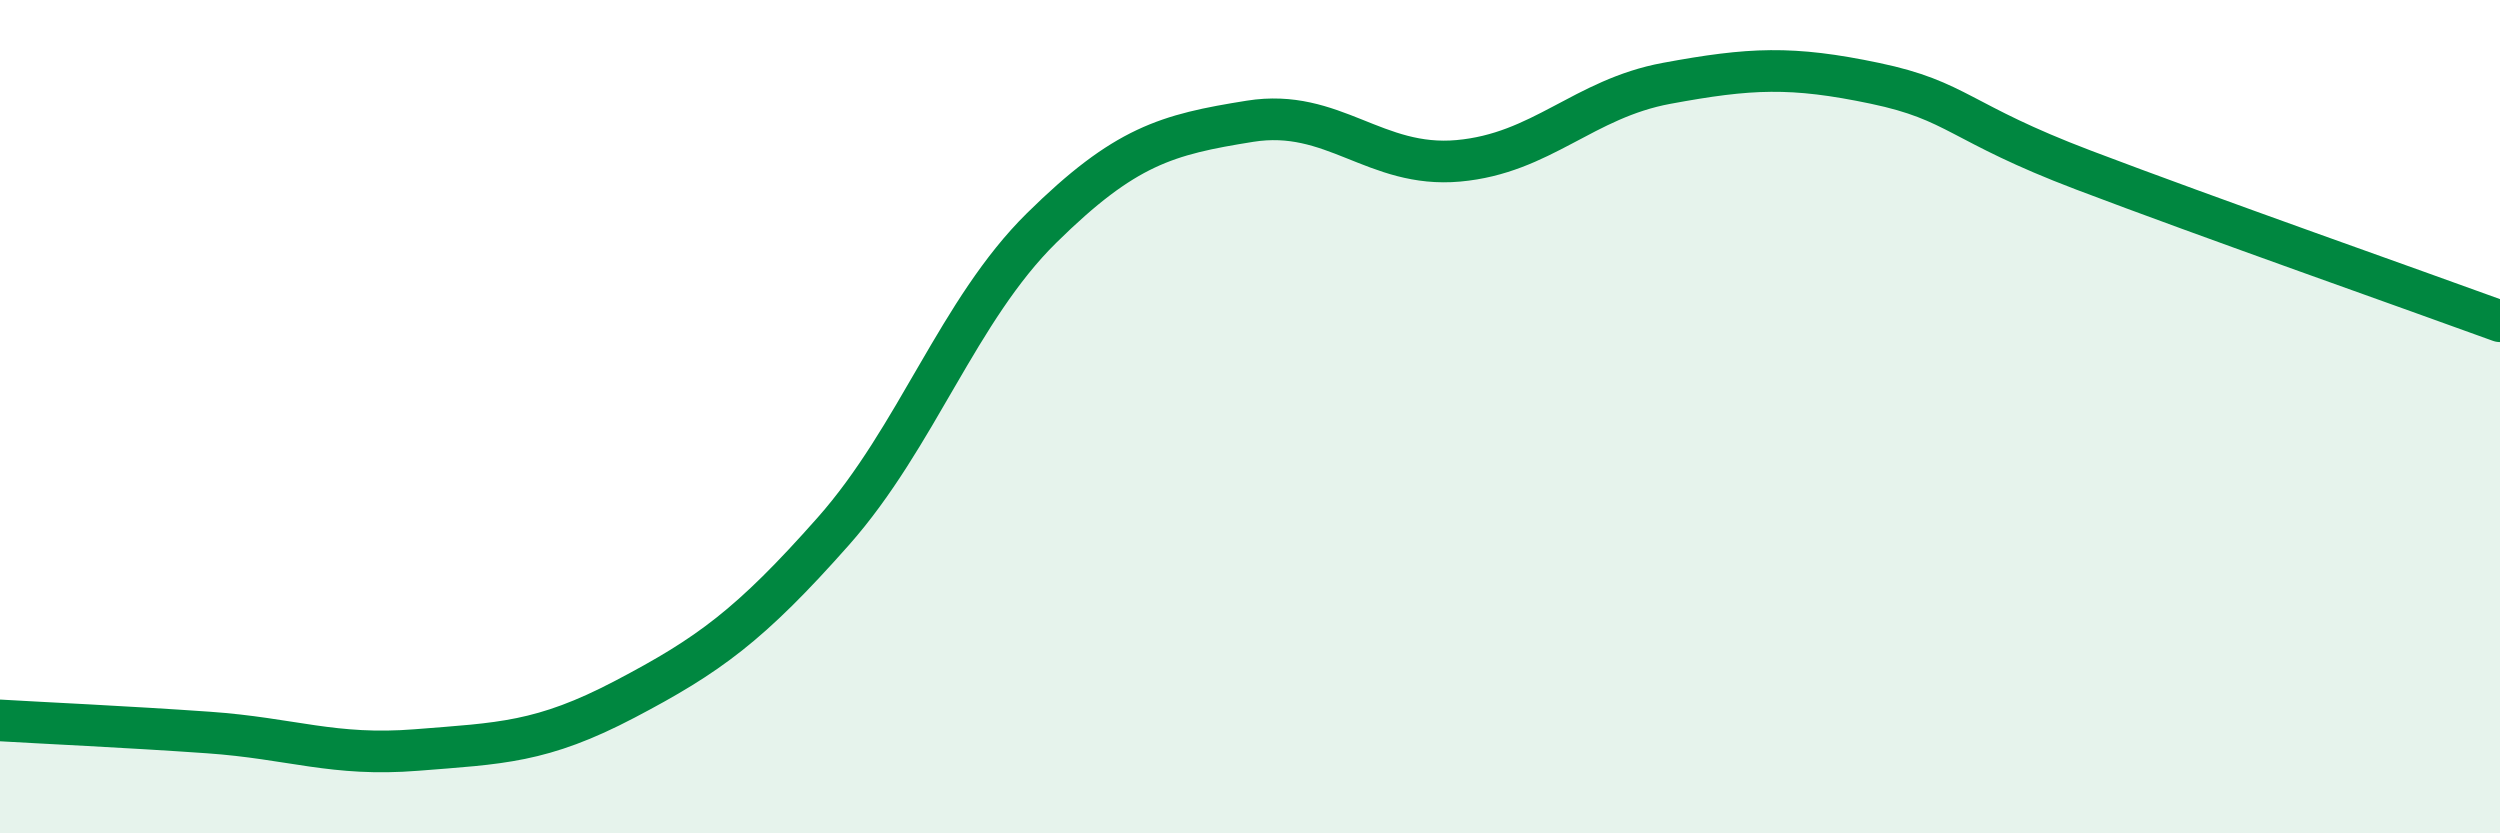
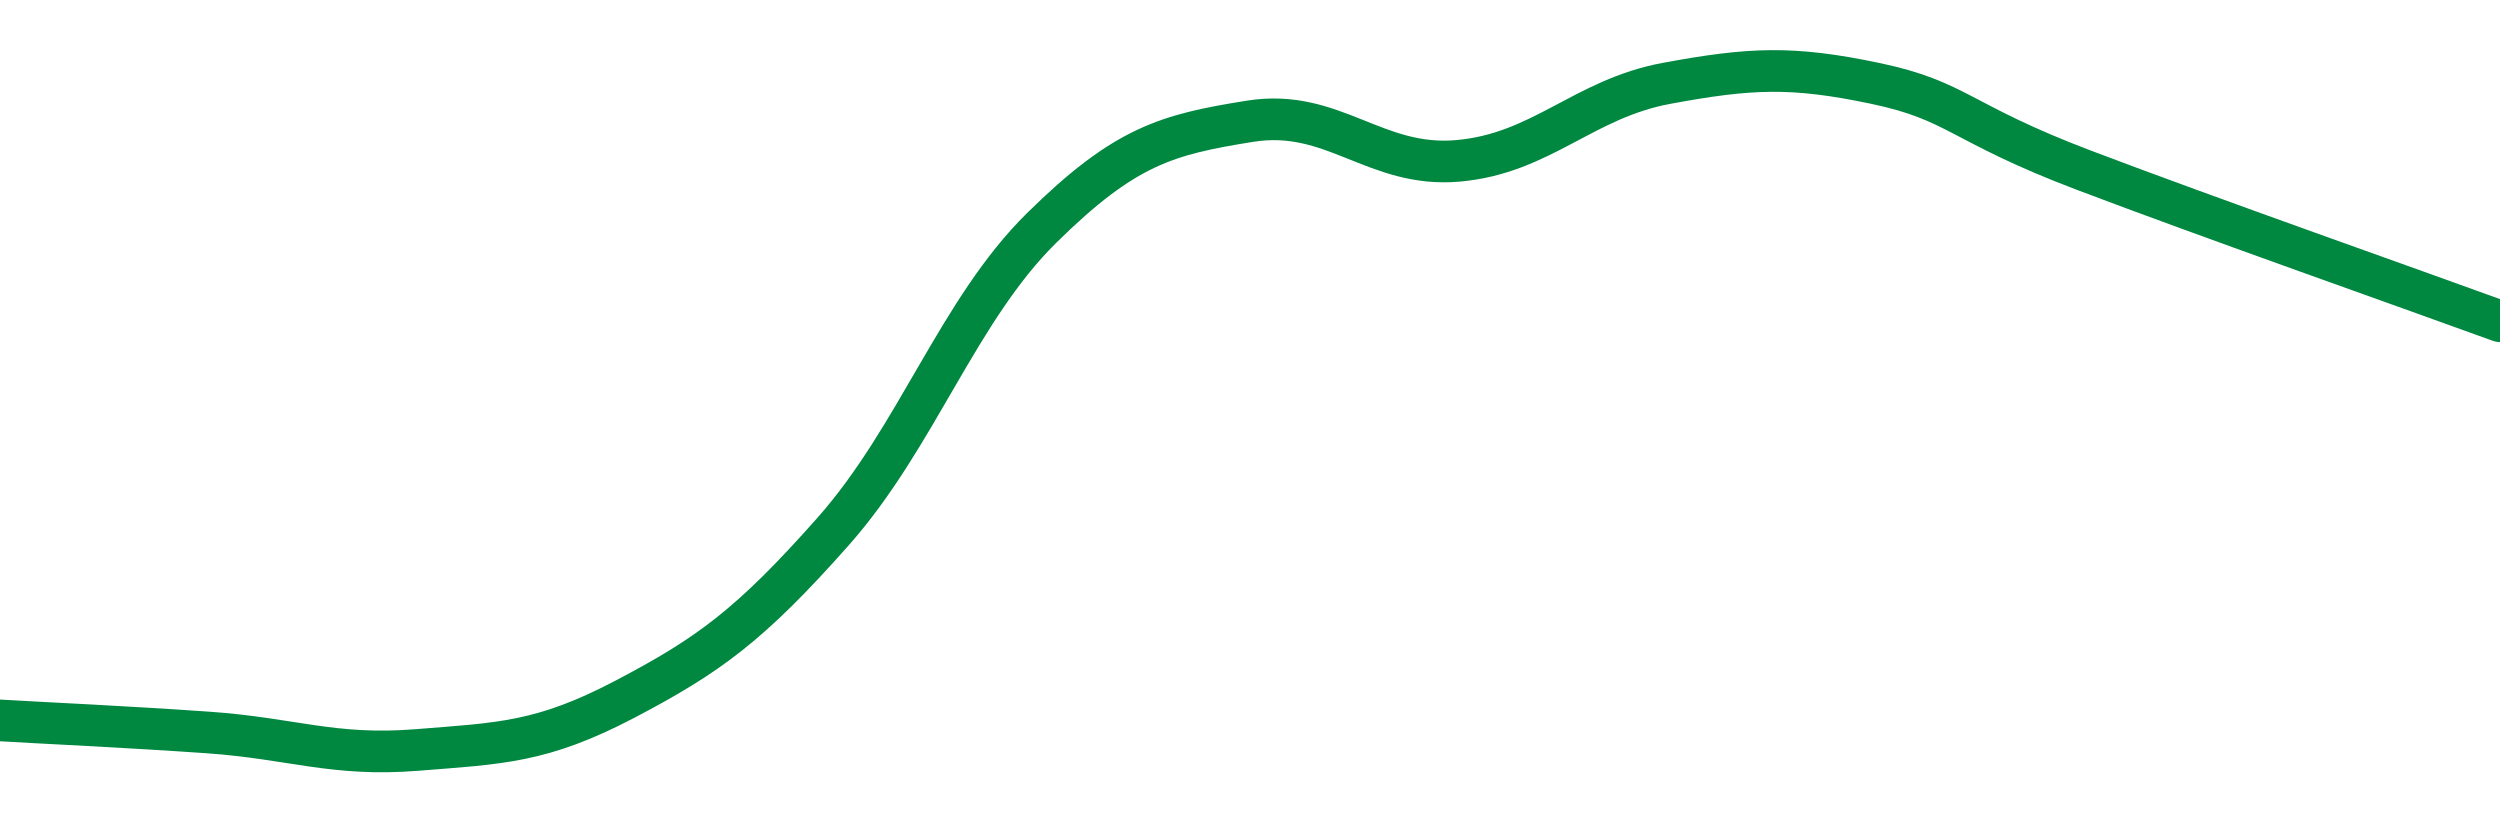
<svg xmlns="http://www.w3.org/2000/svg" width="60" height="20" viewBox="0 0 60 20">
-   <path d="M 0,17.29 C 1,17.35 3,17.44 5,17.58 C 7,17.72 8,18.16 10,18 C 12,17.84 13,17.83 15,16.78 C 17,15.73 18,15.01 20,12.75 C 22,10.49 23,7.44 25,5.47 C 27,3.5 28,3.23 30,2.91 C 32,2.59 33,4.04 35,3.86 C 37,3.68 38,2.37 40,2 C 42,1.63 43,1.58 45,2 C 47,2.42 47,2.94 50,4.08 C 53,5.22 58,6.98 60,7.71L60 20L0 20Z" fill="#008740" opacity="0.1" stroke-linecap="round" stroke-linejoin="round" />
  <path d="M 0,17.29 C 1,17.35 3,17.44 5,17.58 C 7,17.72 8,18.16 10,18 C 12,17.84 13,17.83 15,16.78 C 17,15.73 18,15.01 20,12.75 C 22,10.49 23,7.44 25,5.47 C 27,3.5 28,3.23 30,2.91 C 32,2.59 33,4.04 35,3.86 C 37,3.68 38,2.37 40,2 C 42,1.63 43,1.58 45,2 C 47,2.42 47,2.94 50,4.08 C 53,5.22 58,6.98 60,7.71" stroke="#008740" stroke-width="1" fill="none" stroke-linecap="round" stroke-linejoin="round" />
</svg>